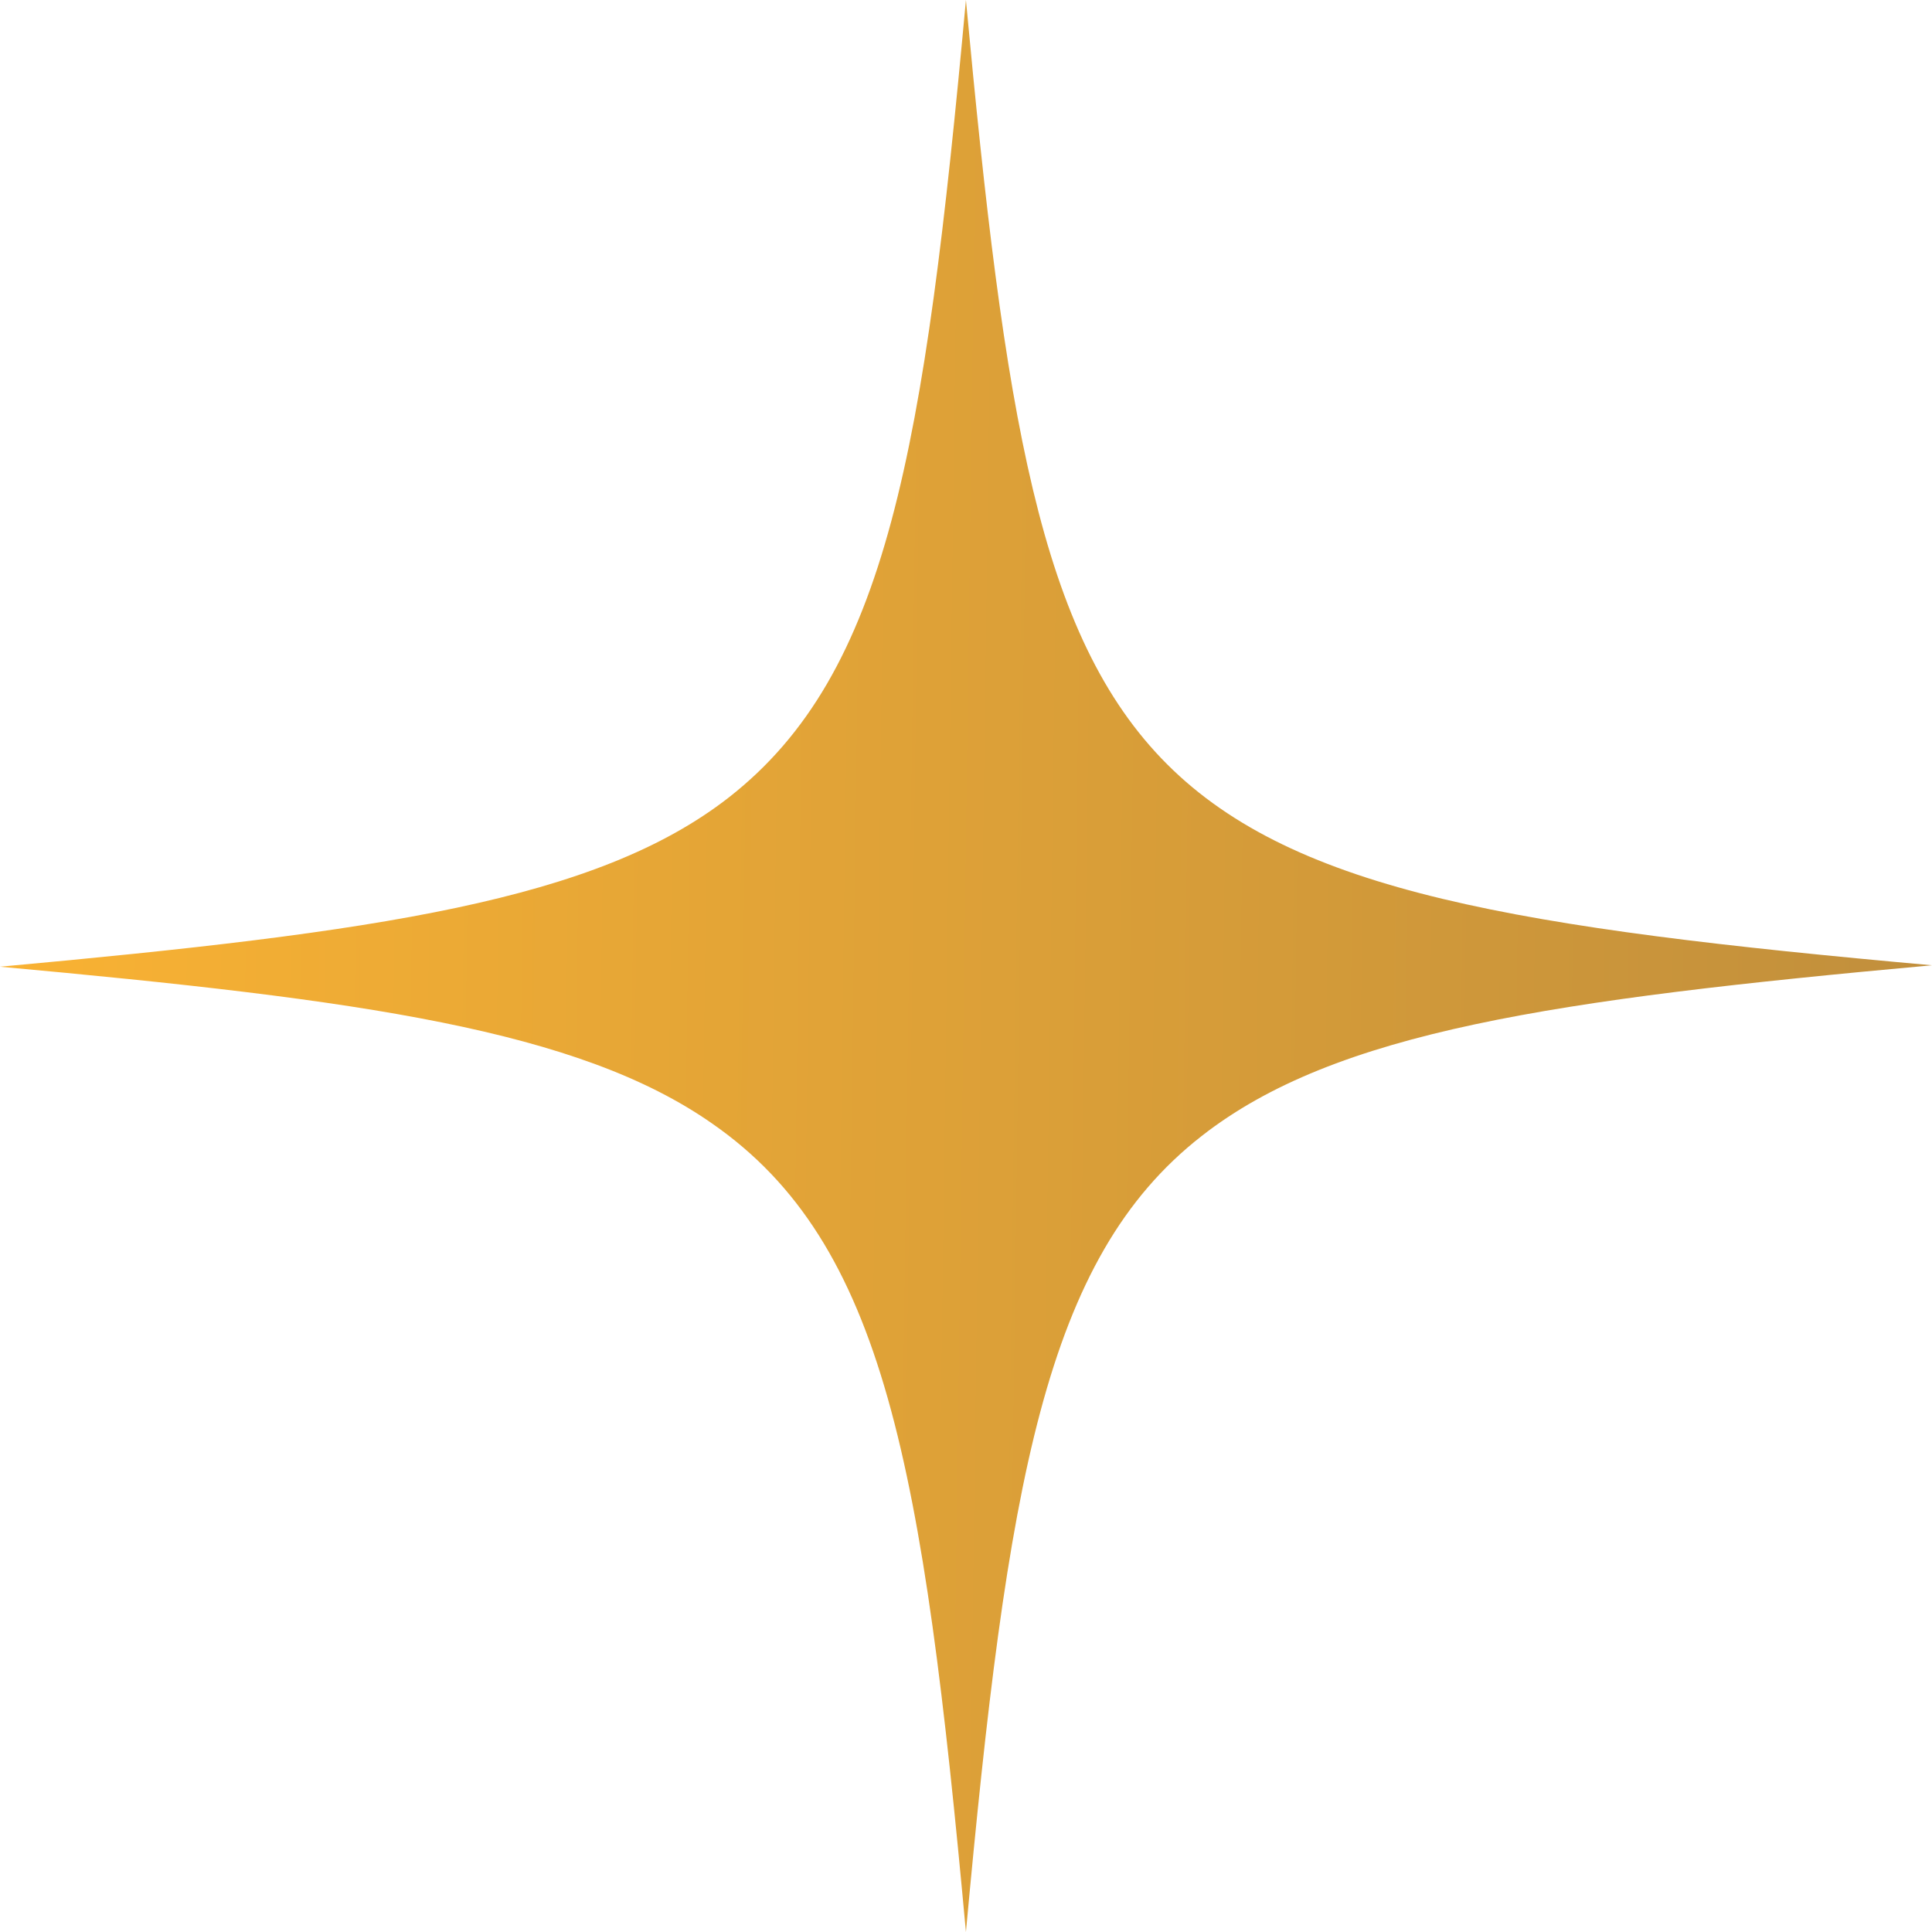
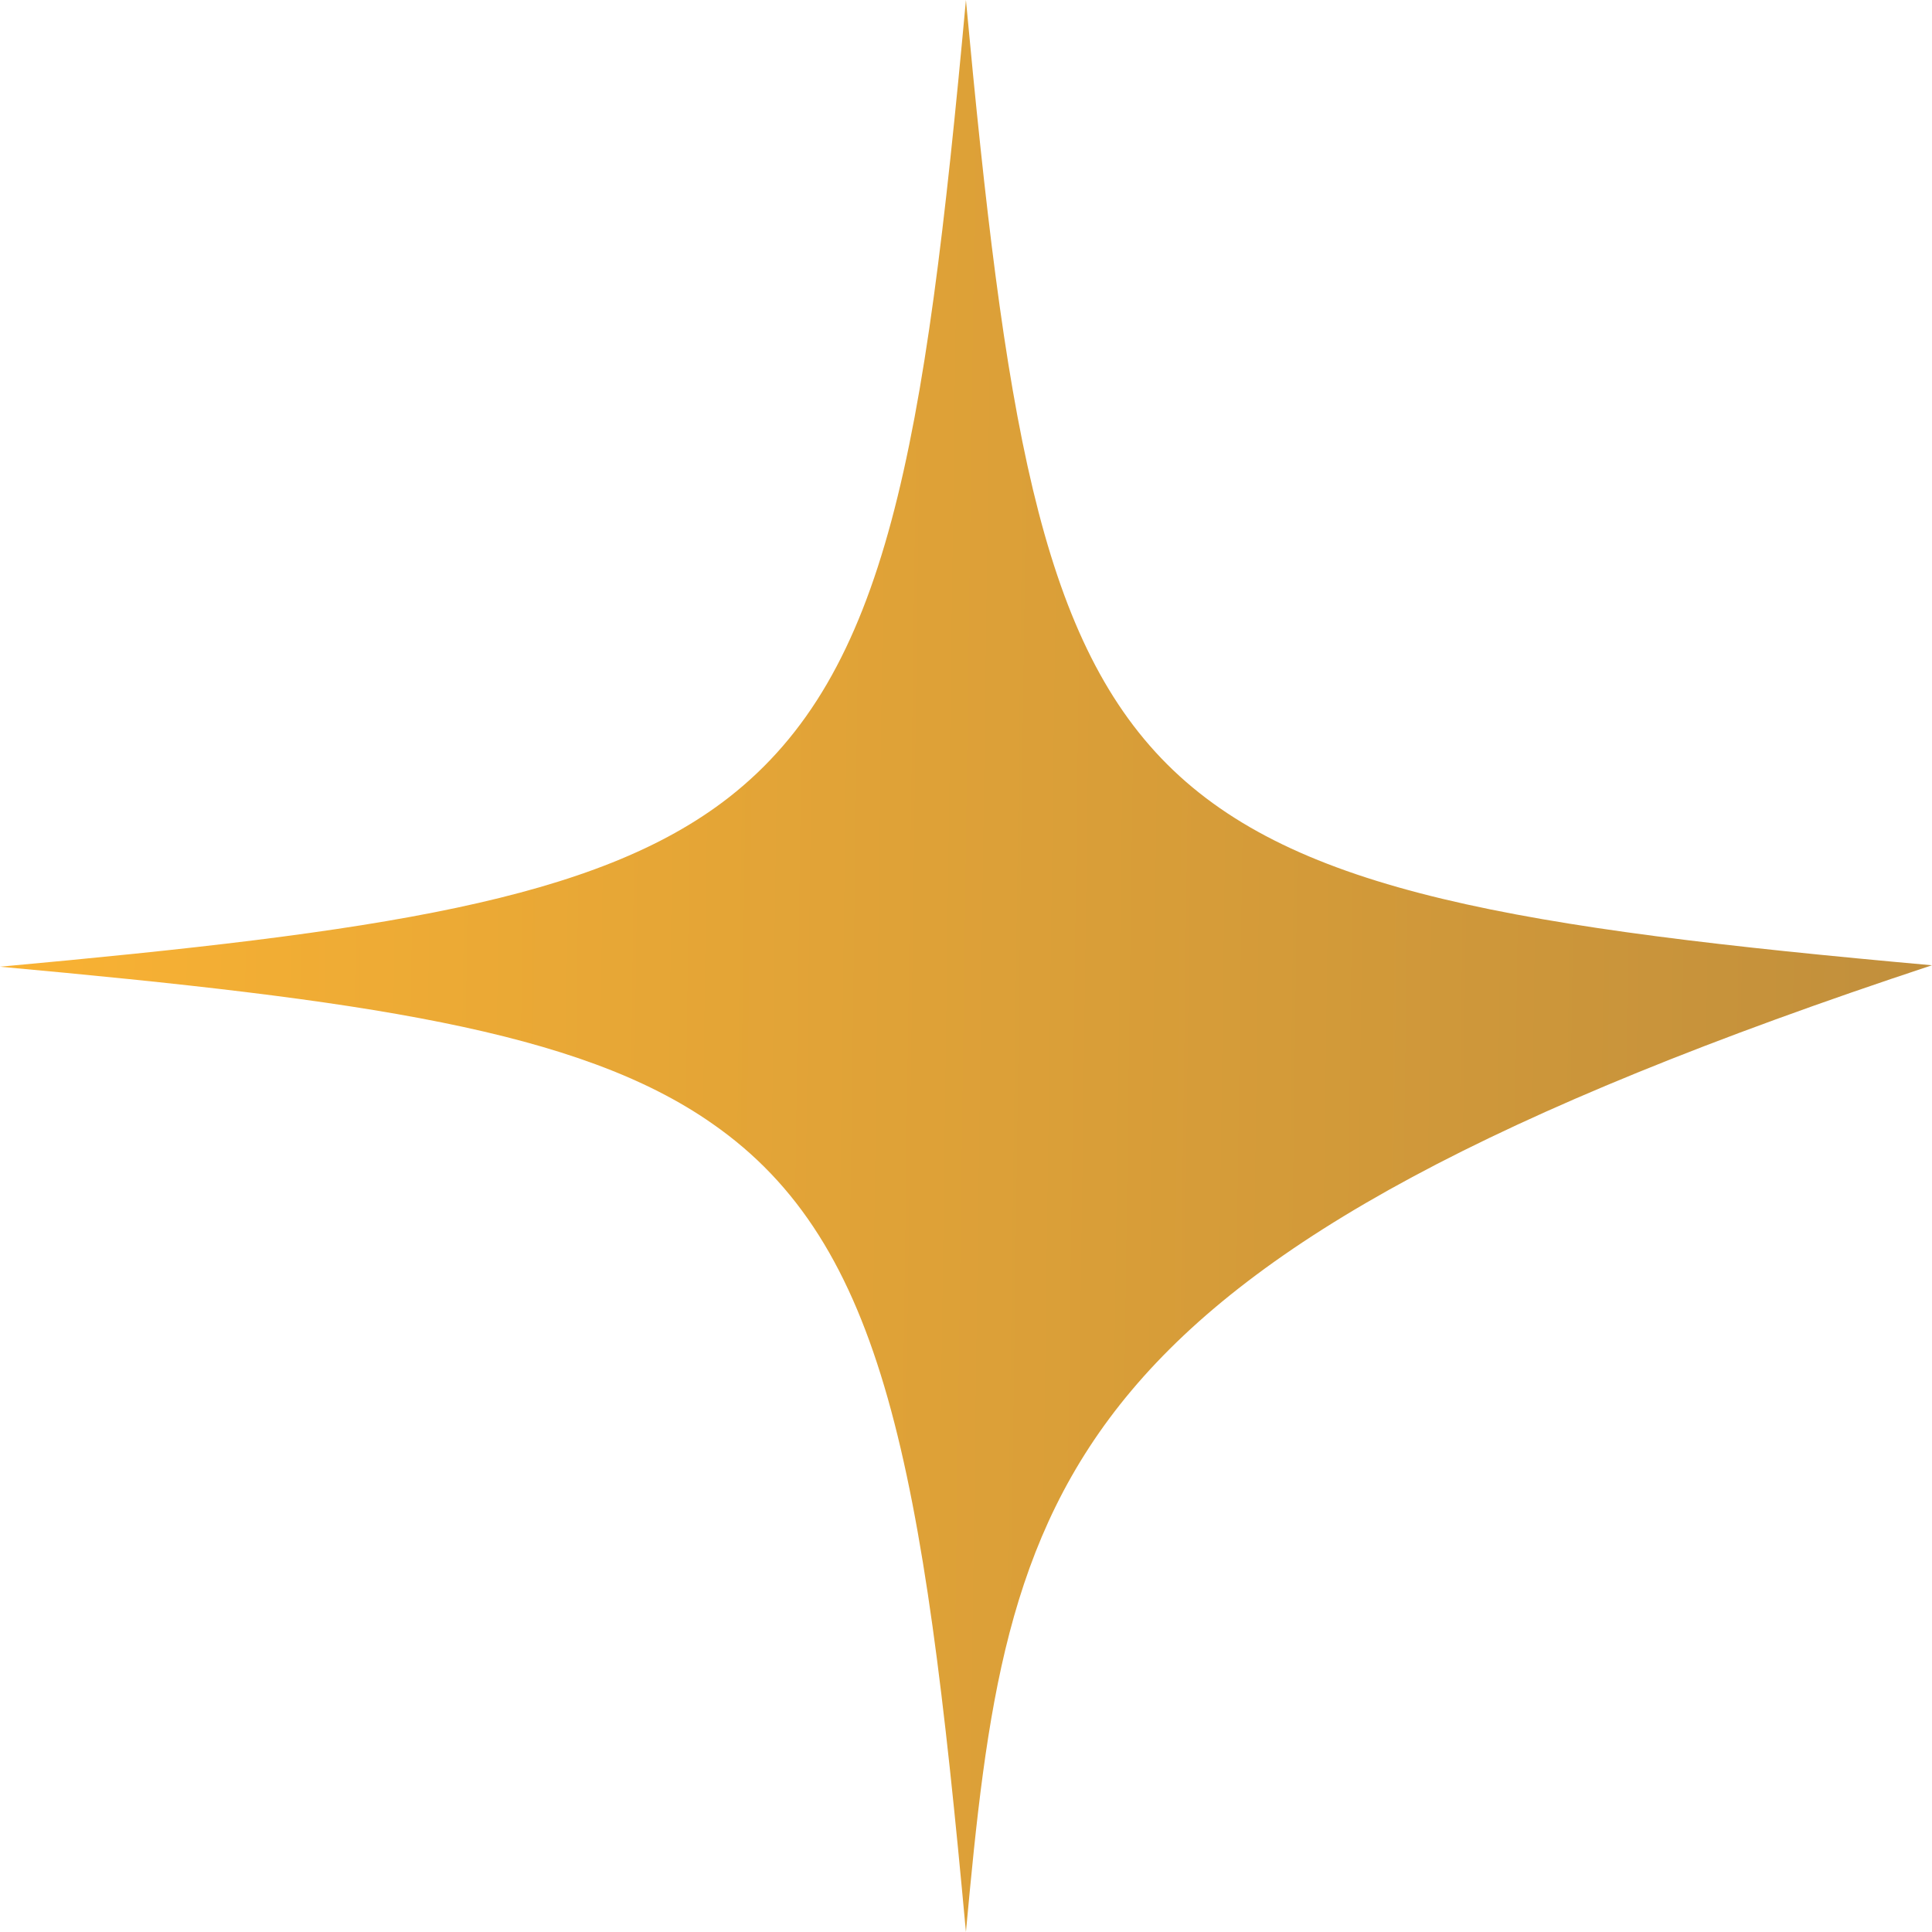
<svg xmlns="http://www.w3.org/2000/svg" width="27" height="27" viewBox="0 0 27 27" fill="none">
-   <path d="M26.999 13.49C21.703 13.972 18.66 14.414 16.792 15.877C14.597 17.59 14.077 20.726 13.499 27C12.902 20.495 12.363 17.378 9.956 15.704C8.088 14.395 5.064 13.972 -0.001 13.51C5.276 13.028 8.338 12.586 10.187 11.143C12.401 9.411 12.921 6.293 13.499 0C14.038 5.793 14.52 8.891 16.311 10.681C18.102 12.47 21.222 12.971 26.999 13.49Z" fill="url(#paint0_linear_878_796)" />
+   <path d="M26.999 13.49C14.597 17.59 14.077 20.726 13.499 27C12.902 20.495 12.363 17.378 9.956 15.704C8.088 14.395 5.064 13.972 -0.001 13.51C5.276 13.028 8.338 12.586 10.187 11.143C12.401 9.411 12.921 6.293 13.499 0C14.038 5.793 14.52 8.891 16.311 10.681C18.102 12.47 21.222 12.971 26.999 13.49Z" fill="url(#paint0_linear_878_796)" />
  <defs>
    <linearGradient id="paint0_linear_878_796" x1="-0.001" y1="9.78" x2="27.046" y2="10.147" gradientUnits="userSpaceOnUse">
      <stop stop-color="#F9B233" />
      <stop offset="1" stop-color="#c18f3c" />
    </linearGradient>
  </defs>
</svg>